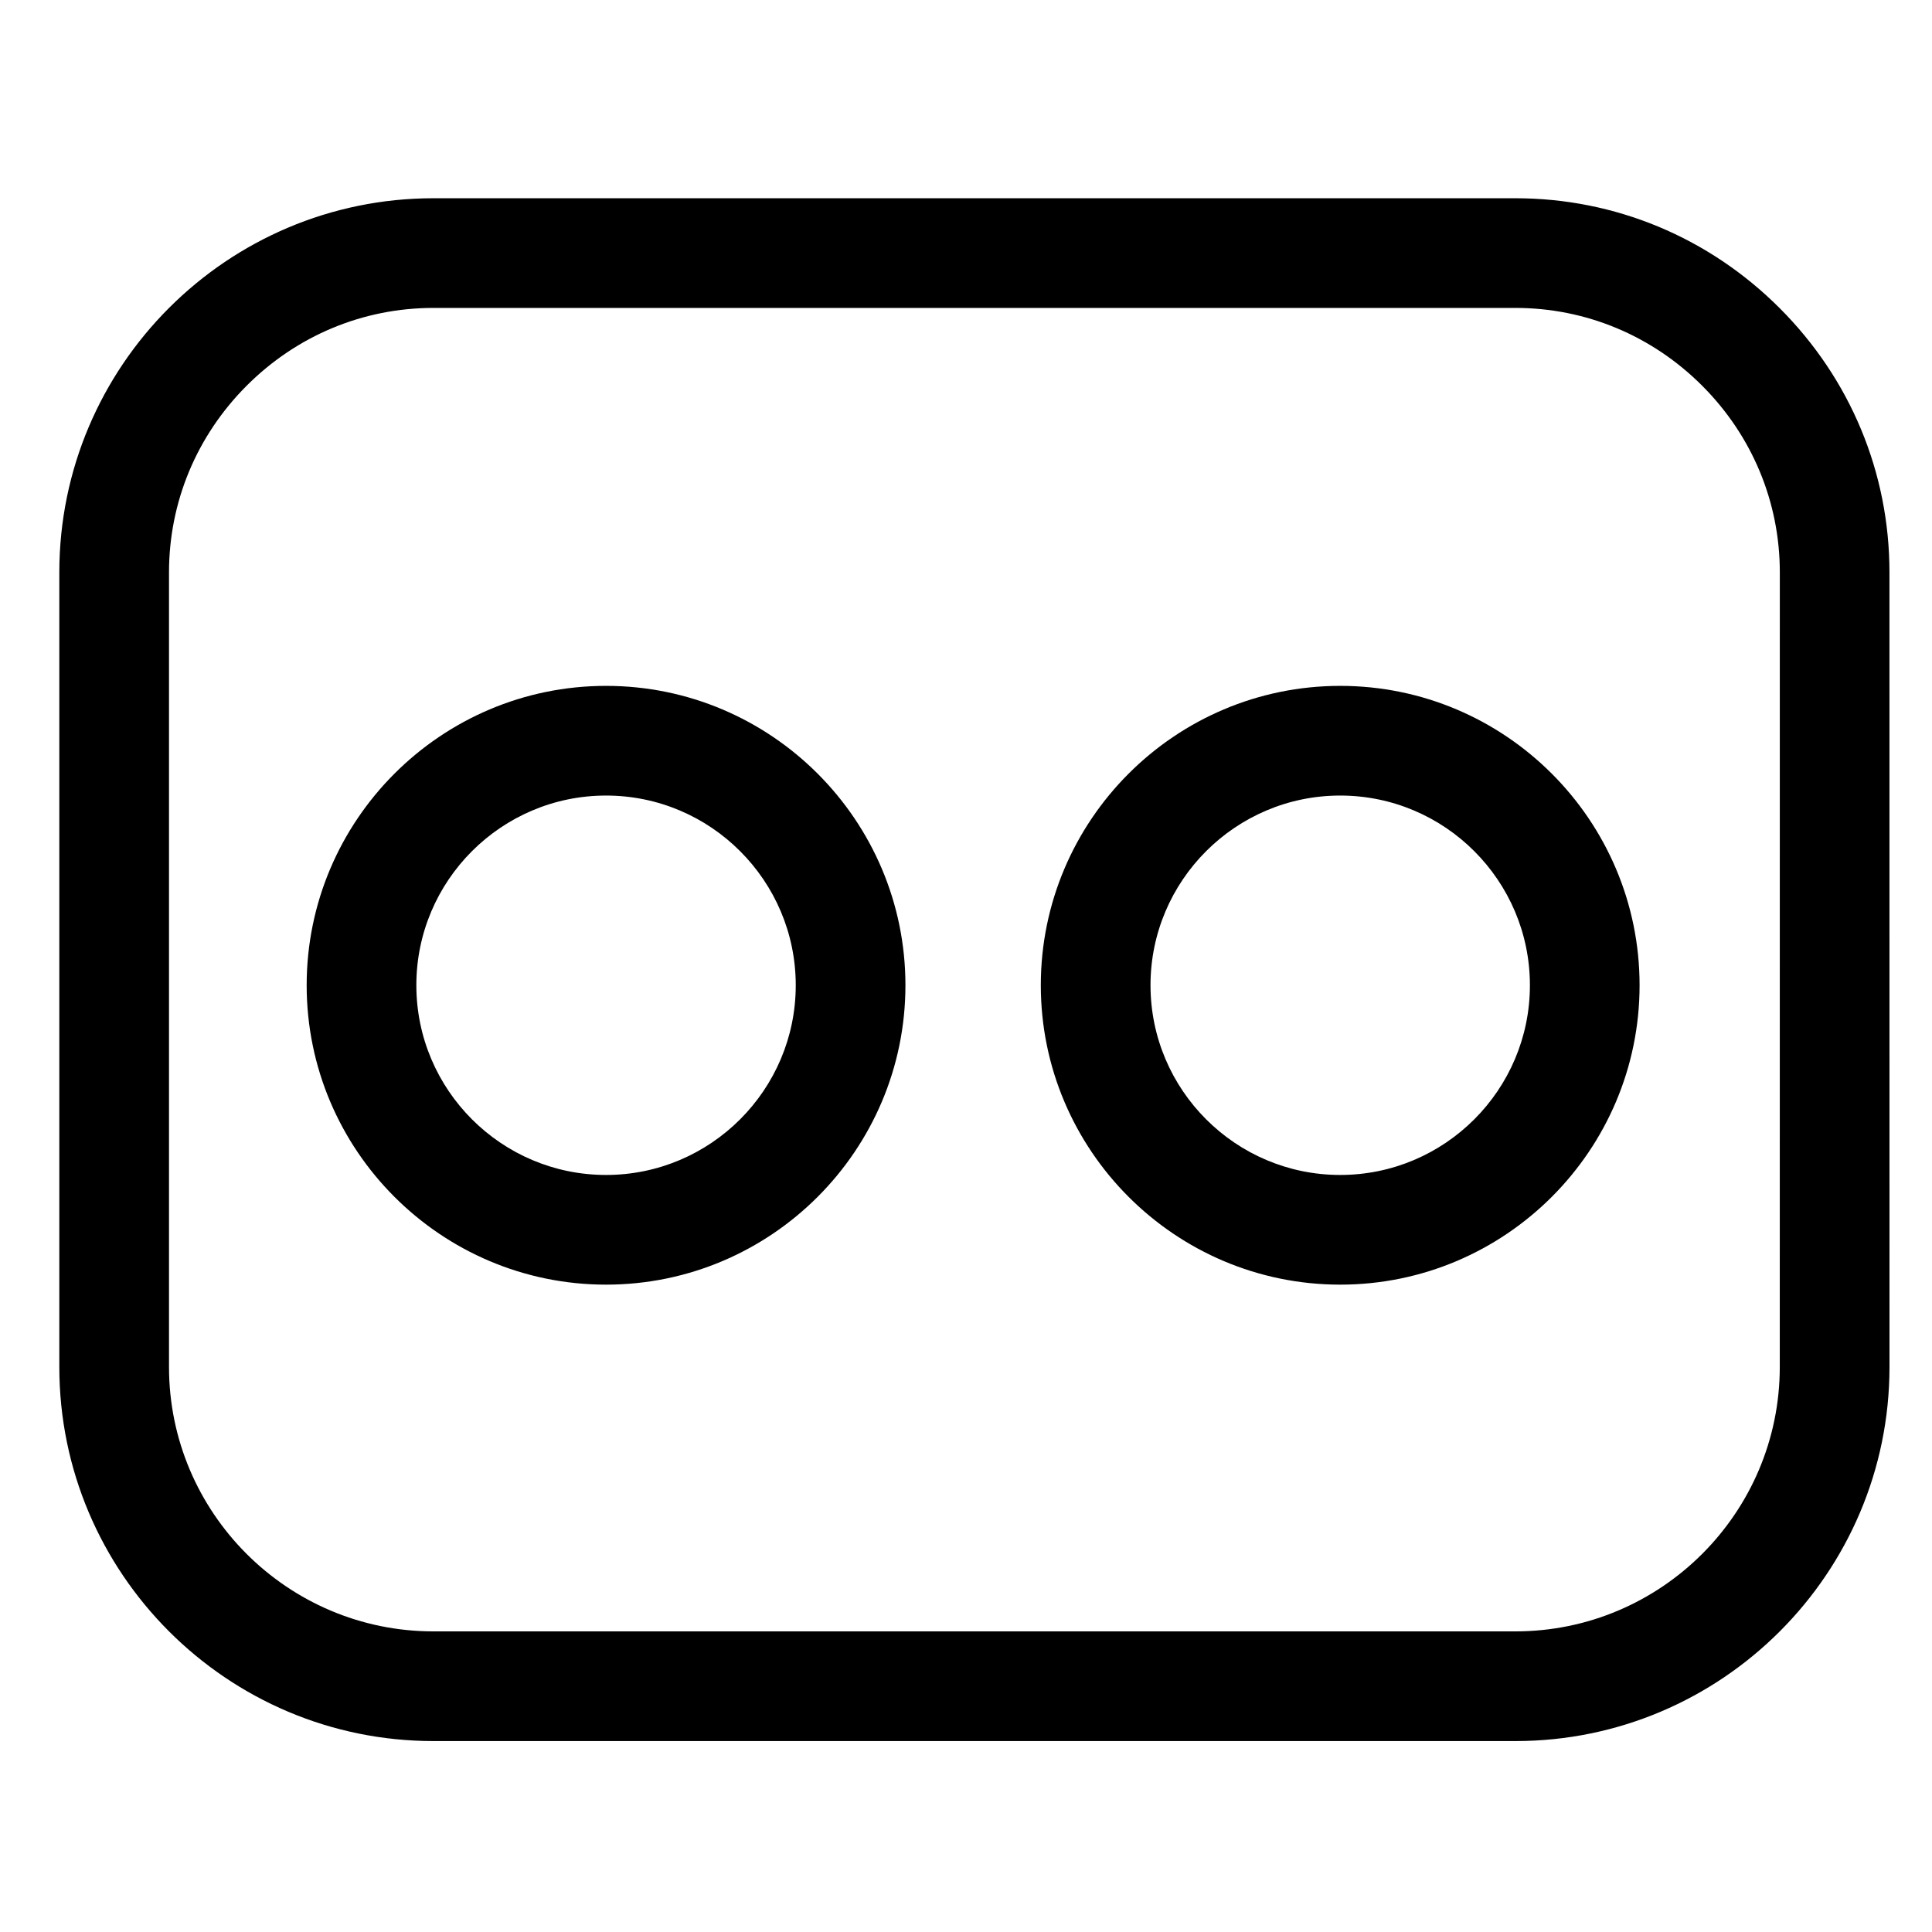
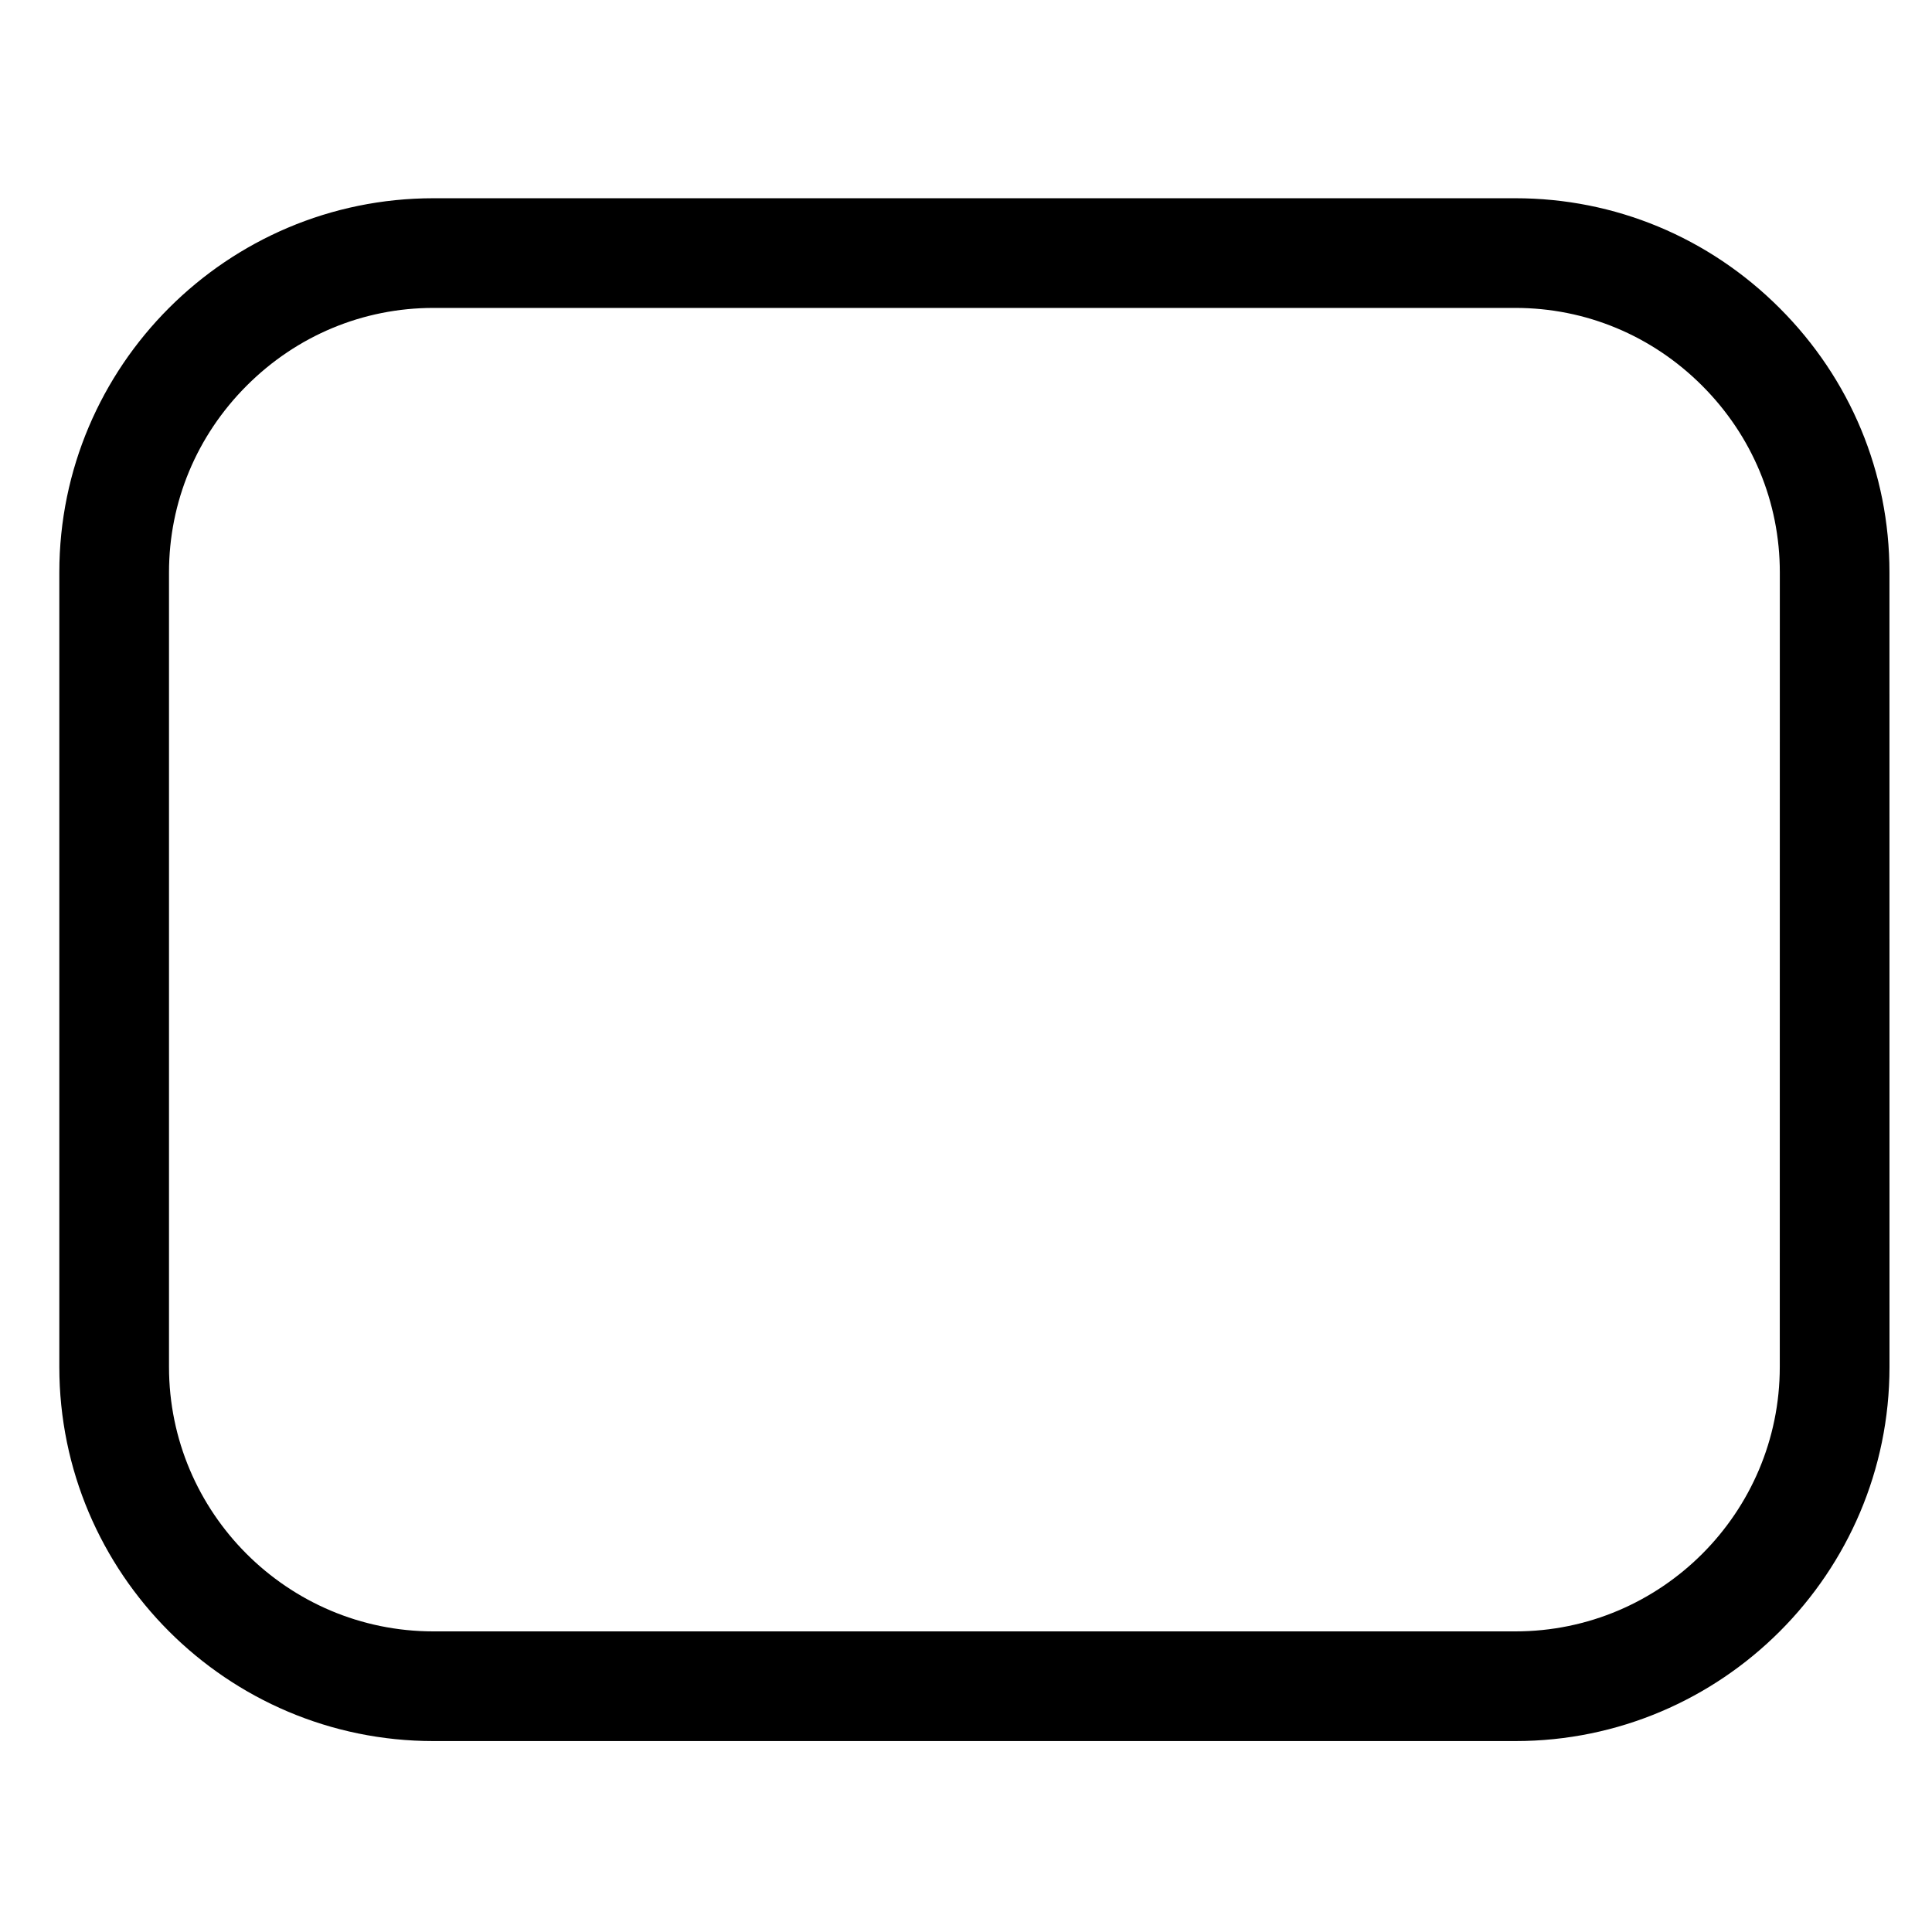
<svg xmlns="http://www.w3.org/2000/svg" fill="#000000" width="800px" height="800px" version="1.1" viewBox="144 144 512 512">
  <g>
    <path d="m615.66 506.26c0 38.637-31.438 70.074-70.074 70.074h-286.72c-38.641 0-70.078-31.438-70.078-70.074v-210.58c0-18.625 7.316-36.195 20.598-49.48 13.281-13.285 30.855-20.598 49.48-20.598h286.73c18.625 0 36.195 7.316 49.477 20.598s20.598 30.855 20.598 49.48zm29.066-210.58c0-26.391-10.336-51.262-29.109-70.031-18.77-18.773-43.641-29.113-70.031-29.113h-286.72c-54.668 0-99.145 44.477-99.145 99.145v210.58c0 54.668 44.477 99.141 99.145 99.141h286.73c54.664 0 99.141-44.473 99.141-99.141z" />
-     <path d="m304.61 354.83c27.723 0 50.273 22.555 50.273 50.273 0 27.723-22.555 50.273-50.273 50.273-27.723 0-50.273-22.555-50.273-50.273-0.004-27.723 22.551-50.273 50.273-50.273zm-79.34 50.273c0 43.75 35.594 79.34 79.34 79.34 43.75 0 79.34-35.594 79.34-79.34 0-43.75-35.594-79.34-79.34-79.34-43.75 0-79.34 35.59-79.34 79.34z" />
-     <path d="m499.17 354.83c27.723 0 50.273 22.555 50.273 50.273 0 27.723-22.555 50.273-50.273 50.273-27.723 0-50.273-22.555-50.273-50.273-0.004-27.723 22.551-50.273 50.273-50.273zm-79.344 50.273c0 43.75 35.594 79.34 79.34 79.34 43.75 0 79.34-35.594 79.34-79.34 0-43.75-35.594-79.34-79.34-79.34-43.746 0-79.34 35.59-79.34 79.34z" />
  </g>
</svg>